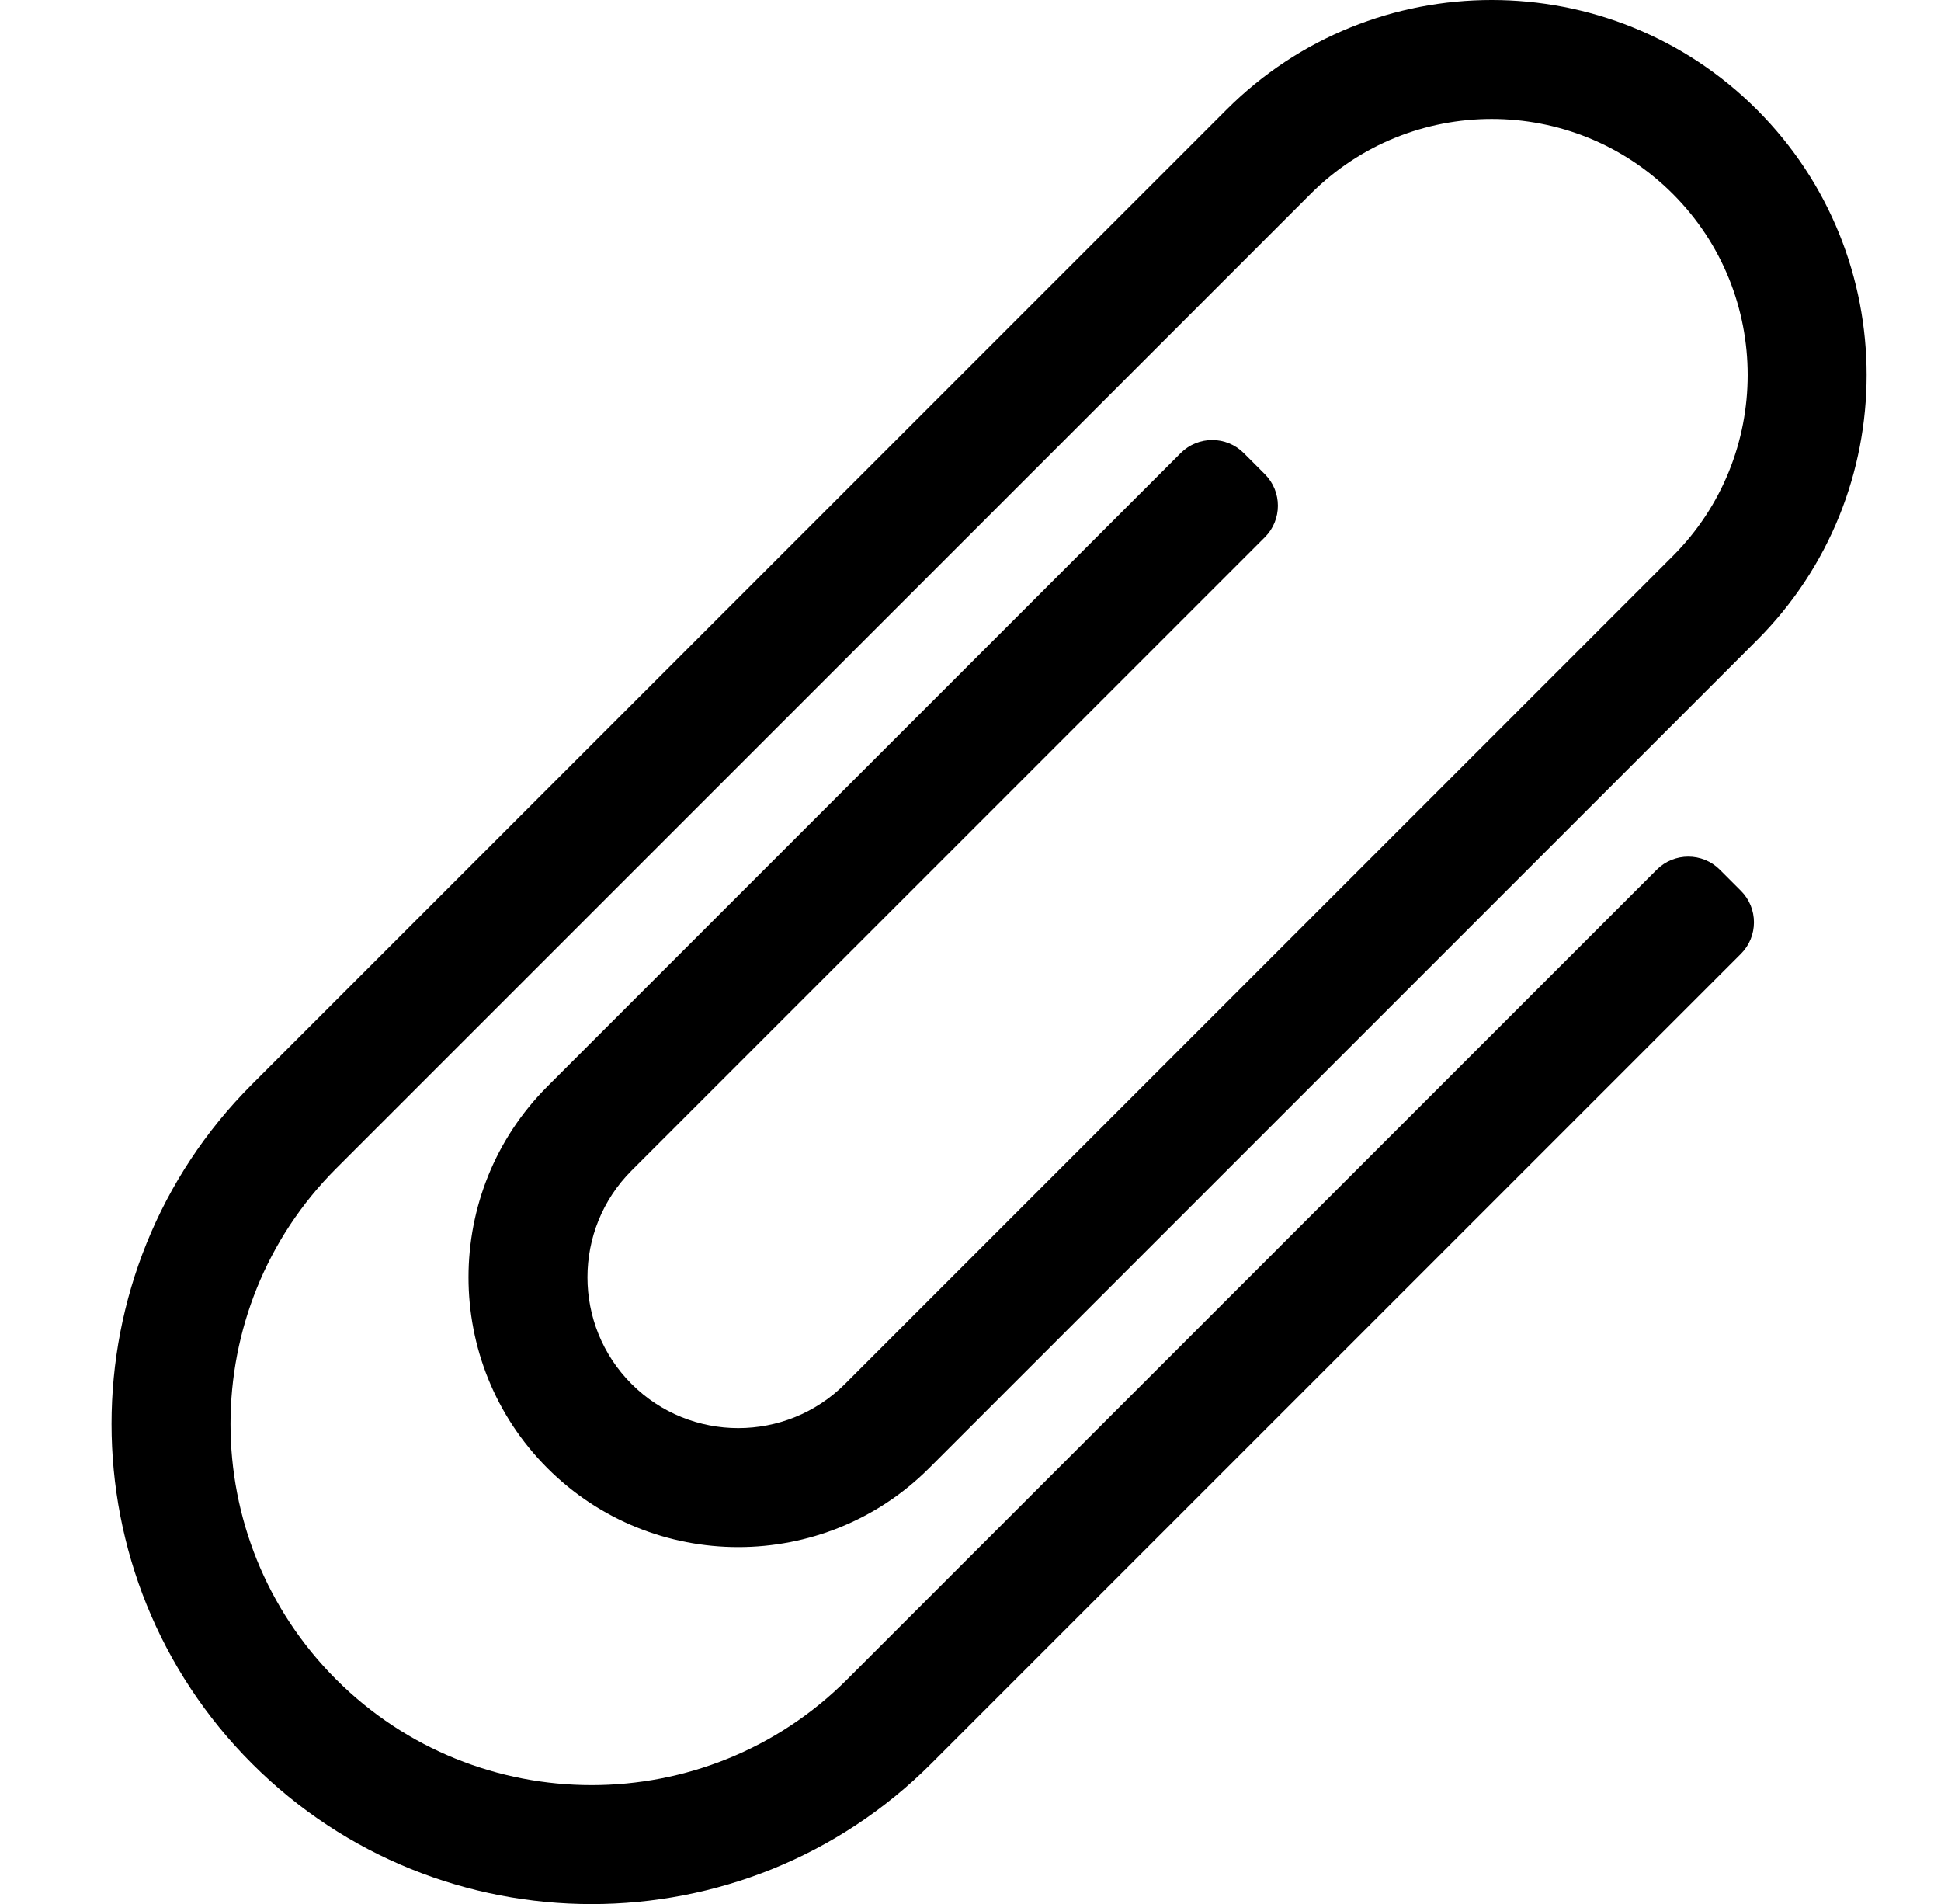
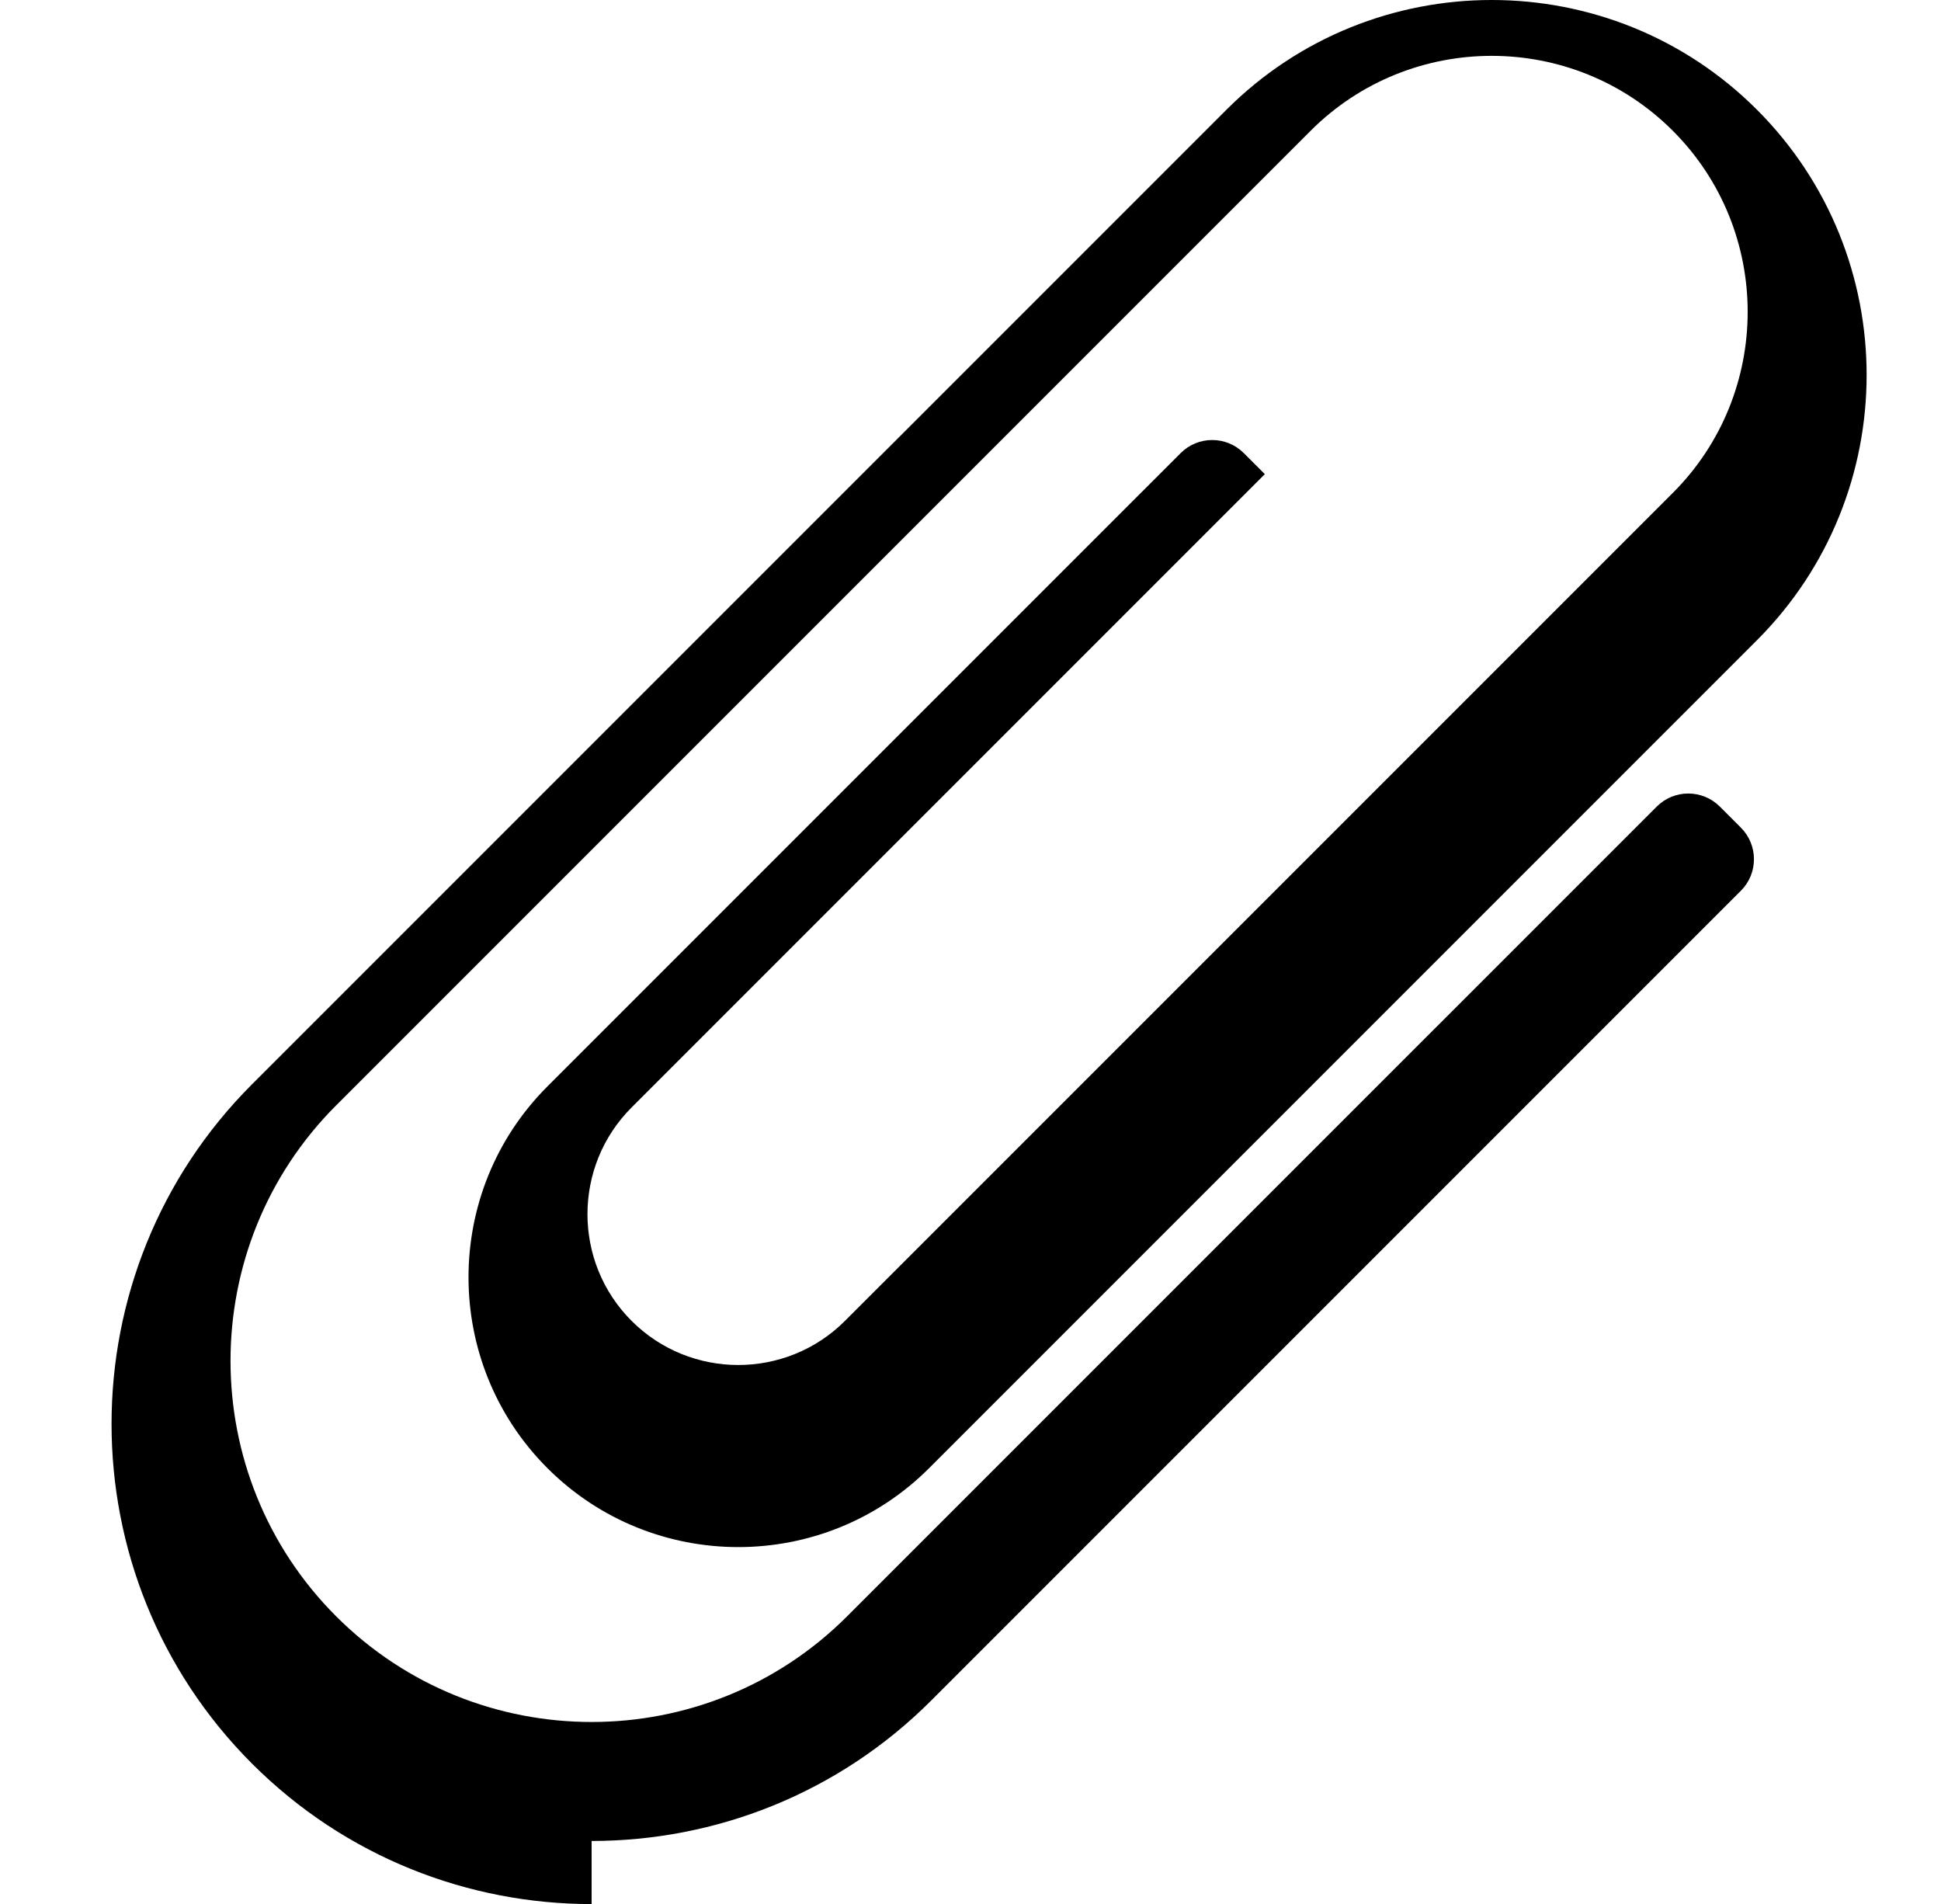
<svg xmlns="http://www.w3.org/2000/svg" version="1.1" viewBox="-10 0 522 512">
-   <path fill="currentColor" d="M149.106 512c-33.076 0 -66.153 -12.59 -91.333 -37.772c-50.364 -50.36 -50.364 -132.305 -0.002 -182.664l262.07 -262.066c39.331 -39.331 103.328 -39.331 142.66 0c39.331 39.332 39.331 103.327 0 142.657l-222.63 222.626 c-28.297 28.301 -74.347 28.303 -102.65 0c-28.3 -28.301 -28.3 -74.35 0 -102.649l170.302 -170.298c4.686 -4.686 12.283 -4.686 16.97 0l5.661 5.661c4.686 4.686 4.686 12.284 0 16.971l-170.301 170.297 c-15.82 15.821 -15.82 41.563 0.002 57.386c15.82 15.819 41.563 15.819 57.385 0l222.63 -222.626c26.851 -26.852 26.851 -70.541 0 -97.394c-26.855 -26.851 -70.544 -26.849 -97.395 0l-262.07 262.068 c-37.882 37.882 -37.882 99.519 0 137.4c37.884 37.881 99.522 37.882 137.403 0.001l217.743 -217.738c4.687 -4.687 12.284 -4.687 16.971 0l5.66 5.66c4.687 4.687 4.687 12.284 0 16.972l-217.741 217.737 c-25.181 25.182 -58.258 37.772 -91.334 37.772z" />
+   <path fill="currentColor" d="M149.106 512c-33.076 0 -66.153 -12.59 -91.333 -37.772c-50.364 -50.36 -50.364 -132.305 -0.002 -182.664l262.07 -262.066c39.331 -39.331 103.328 -39.331 142.66 0c39.331 39.332 39.331 103.327 0 142.657l-222.63 222.626 c-28.297 28.301 -74.347 28.303 -102.65 0c-28.3 -28.301 -28.3 -74.35 0 -102.649l170.302 -170.298c4.686 -4.686 12.283 -4.686 16.97 0l5.661 5.661l-170.301 170.297 c-15.82 15.821 -15.82 41.563 0.002 57.386c15.82 15.819 41.563 15.819 57.385 0l222.63 -222.626c26.851 -26.852 26.851 -70.541 0 -97.394c-26.855 -26.851 -70.544 -26.849 -97.395 0l-262.07 262.068 c-37.882 37.882 -37.882 99.519 0 137.4c37.884 37.881 99.522 37.882 137.403 0.001l217.743 -217.738c4.687 -4.687 12.284 -4.687 16.971 0l5.66 5.66c4.687 4.687 4.687 12.284 0 16.972l-217.741 217.737 c-25.181 25.182 -58.258 37.772 -91.334 37.772z" />
</svg>